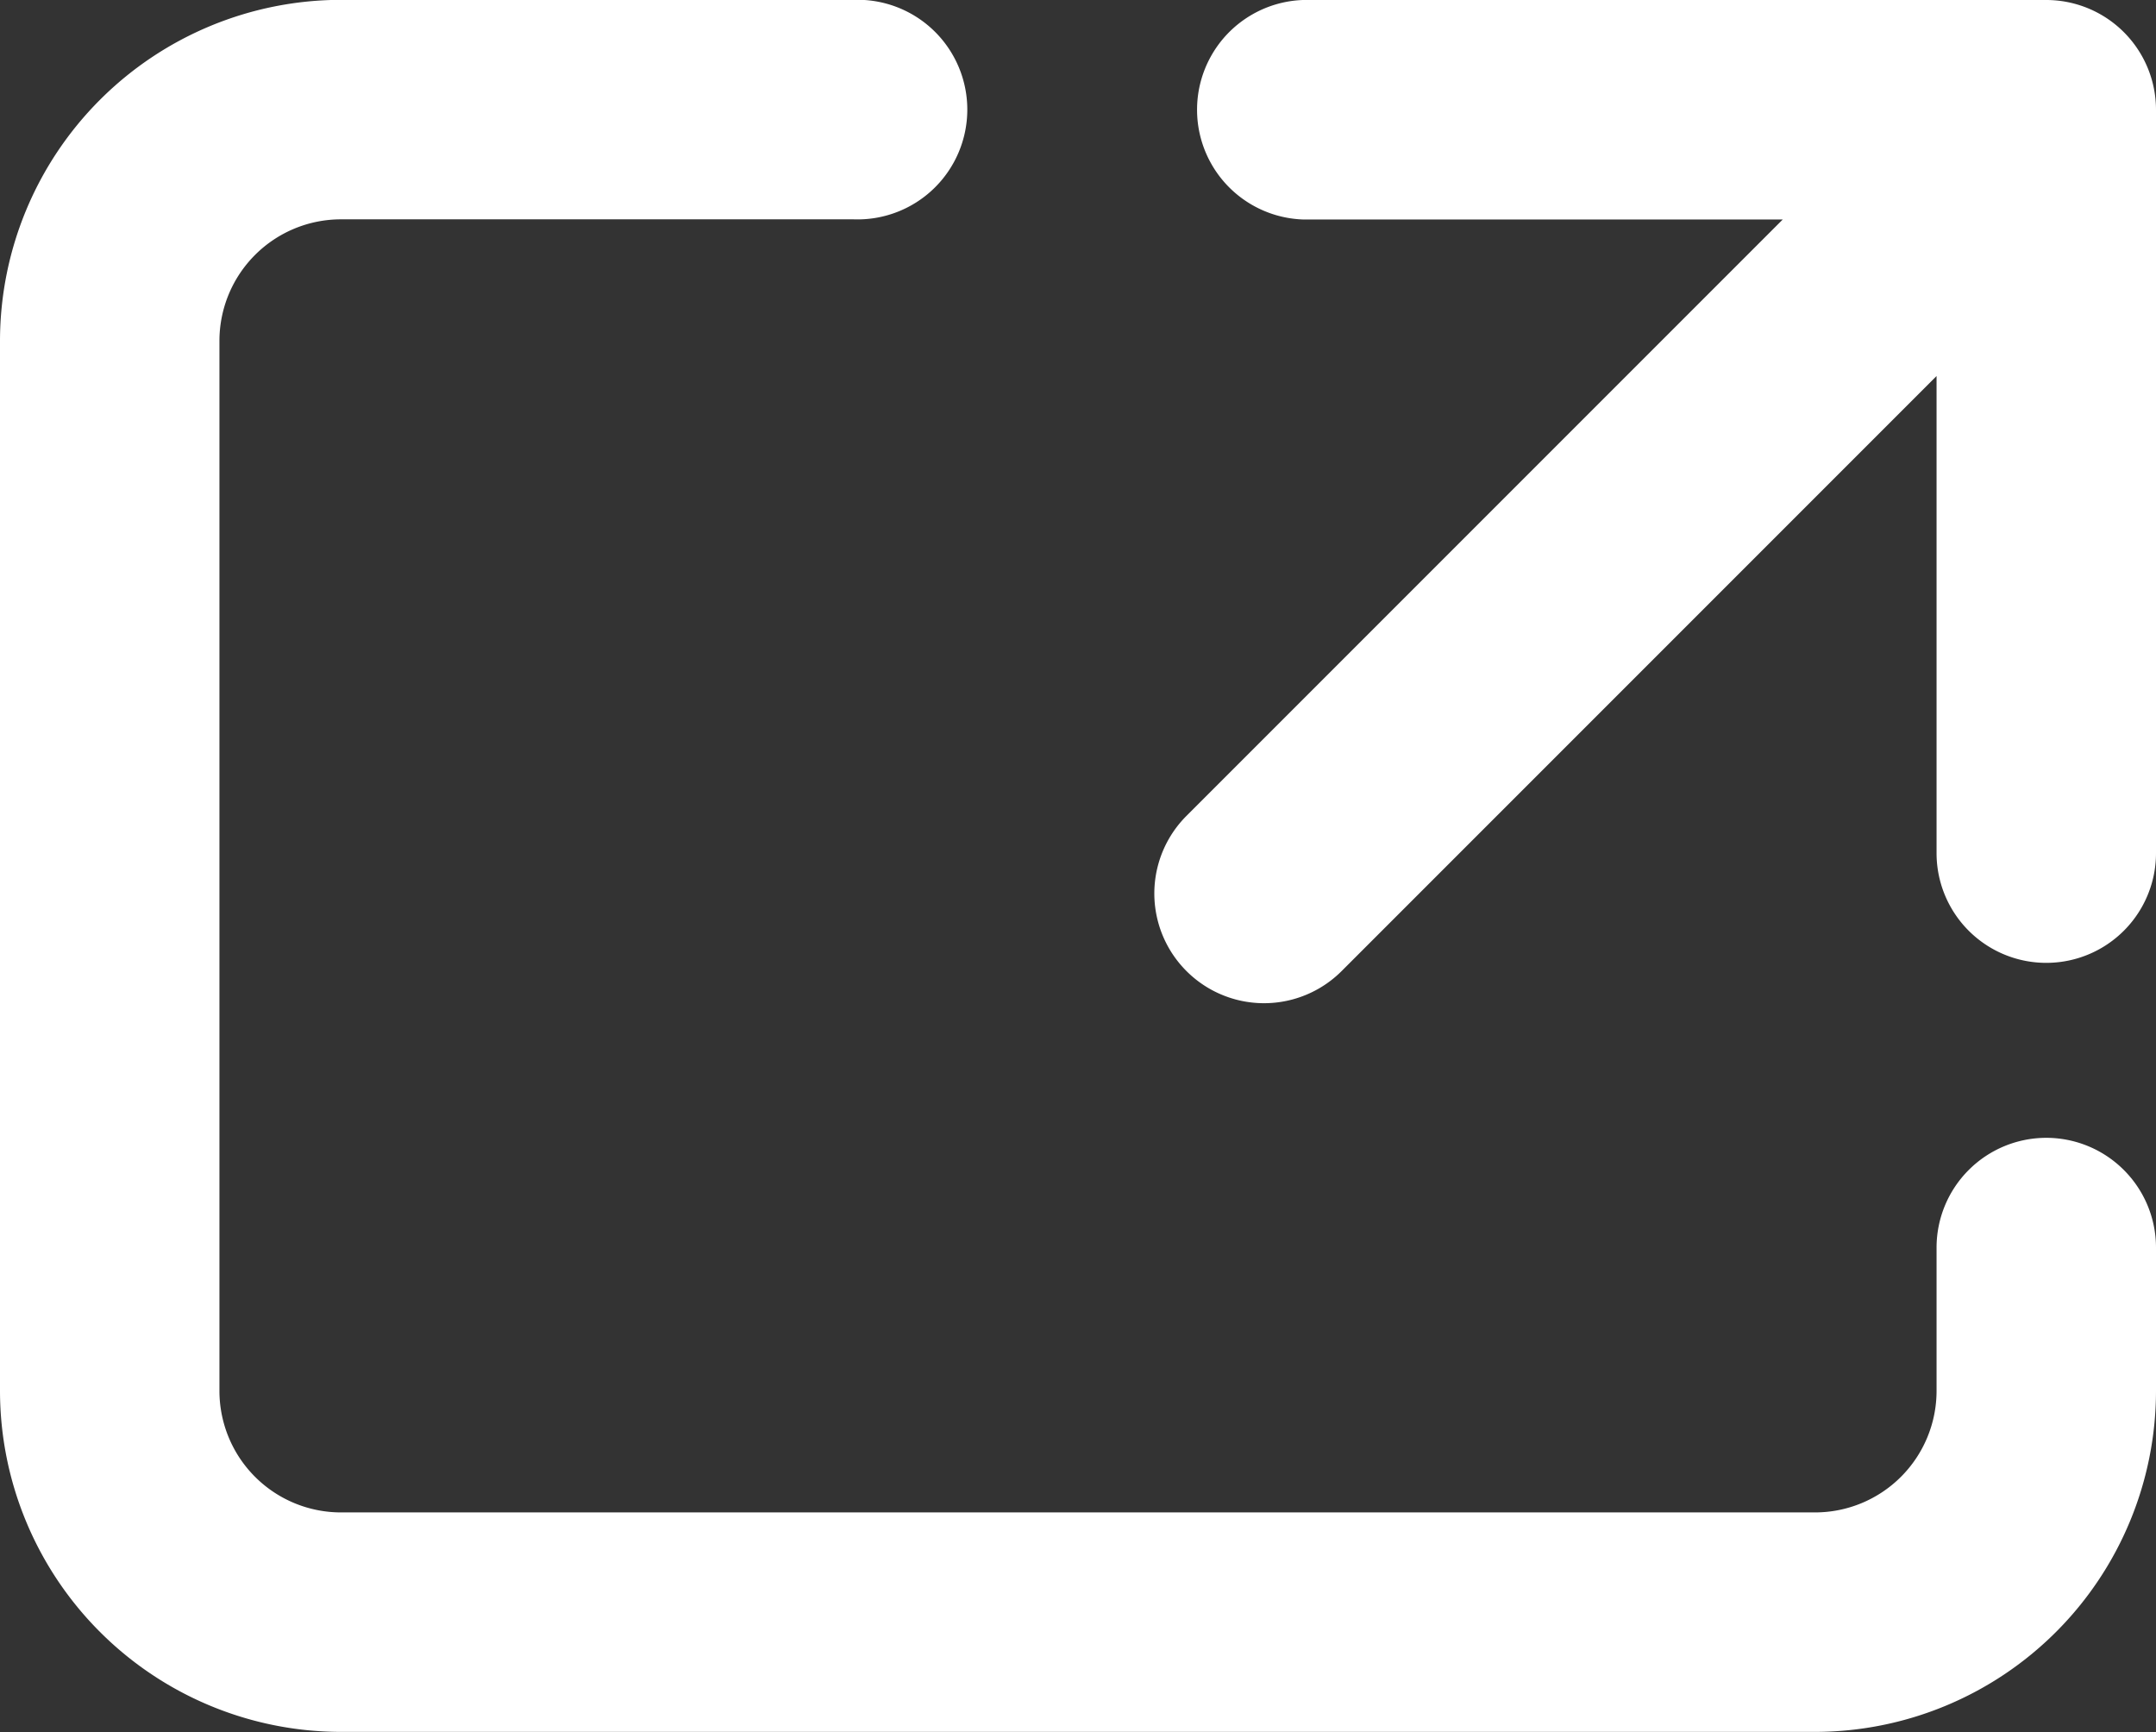
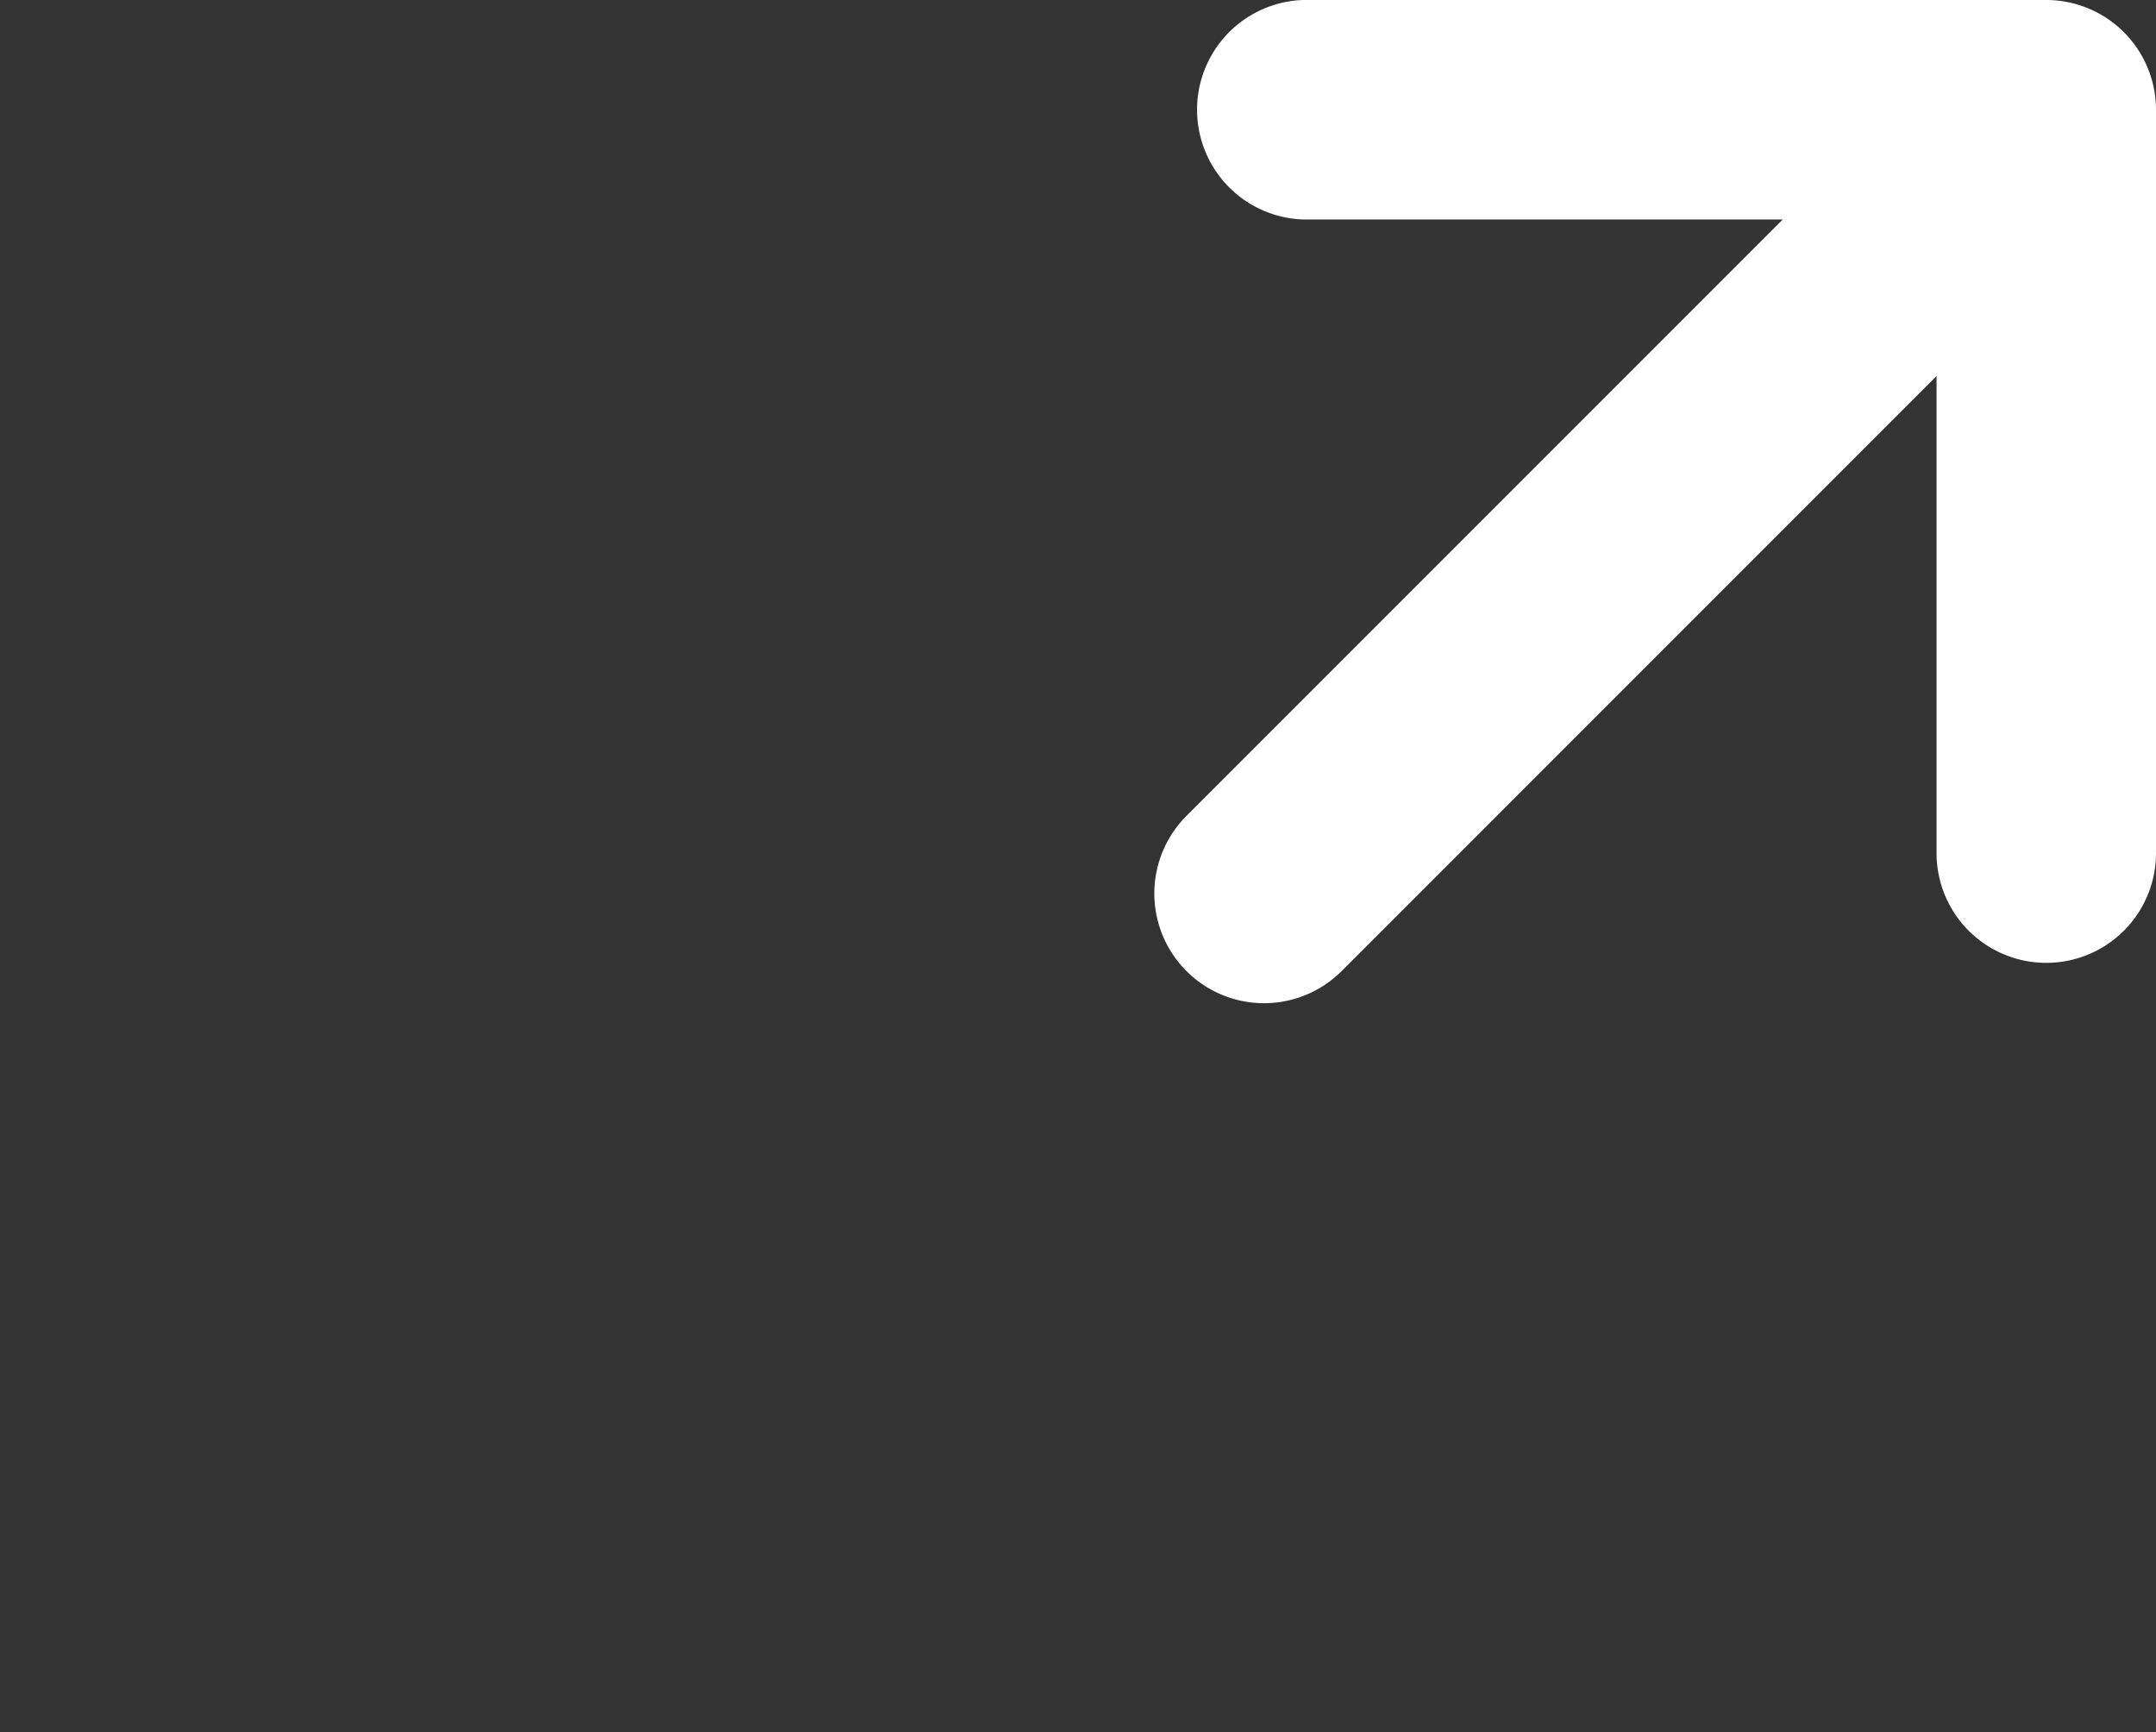
<svg xmlns="http://www.w3.org/2000/svg" id="グループ_548" data-name="グループ 548" width="15.042" height="12.082" viewBox="0 0 15.042 12.082">
  <rect x="0" y="0" width="15.042" height="12.082" fill="#333333" stroke="none" />
-   <path id="パス_1012" data-name="パス 1012" d="M147.366,1255.222a.766.766,0,0,0-.766.766v1a.848.848,0,0,1-.847.847H135.468a.848.848,0,0,1-.848-.847v-7.326a.848.848,0,0,1,.848-.847h3.576a.766.766,0,1,0,0-1.531h-3.576a2.381,2.381,0,0,0-2.379,2.378v7.326a2.381,2.381,0,0,0,2.379,2.378h10.285a2.381,2.381,0,0,0,2.378-2.378v-1A.766.766,0,0,0,147.366,1255.222Z" transform="translate(-133.089 -1247.285)" fill="#fff" />
  <path id="パス_1013" data-name="パス 1013" d="M147.366,1247.285h-5.187a.766.766,0,0,0,0,1.531h3.348l-4.16,4.16a.765.765,0,1,0,1.082,1.083l4.151-4.151v3.328a.765.765,0,1,0,1.531,0v-5.186A.766.766,0,0,0,147.366,1247.285Z" transform="translate(-133.089 -1247.285)" fill="#fff" />
</svg>